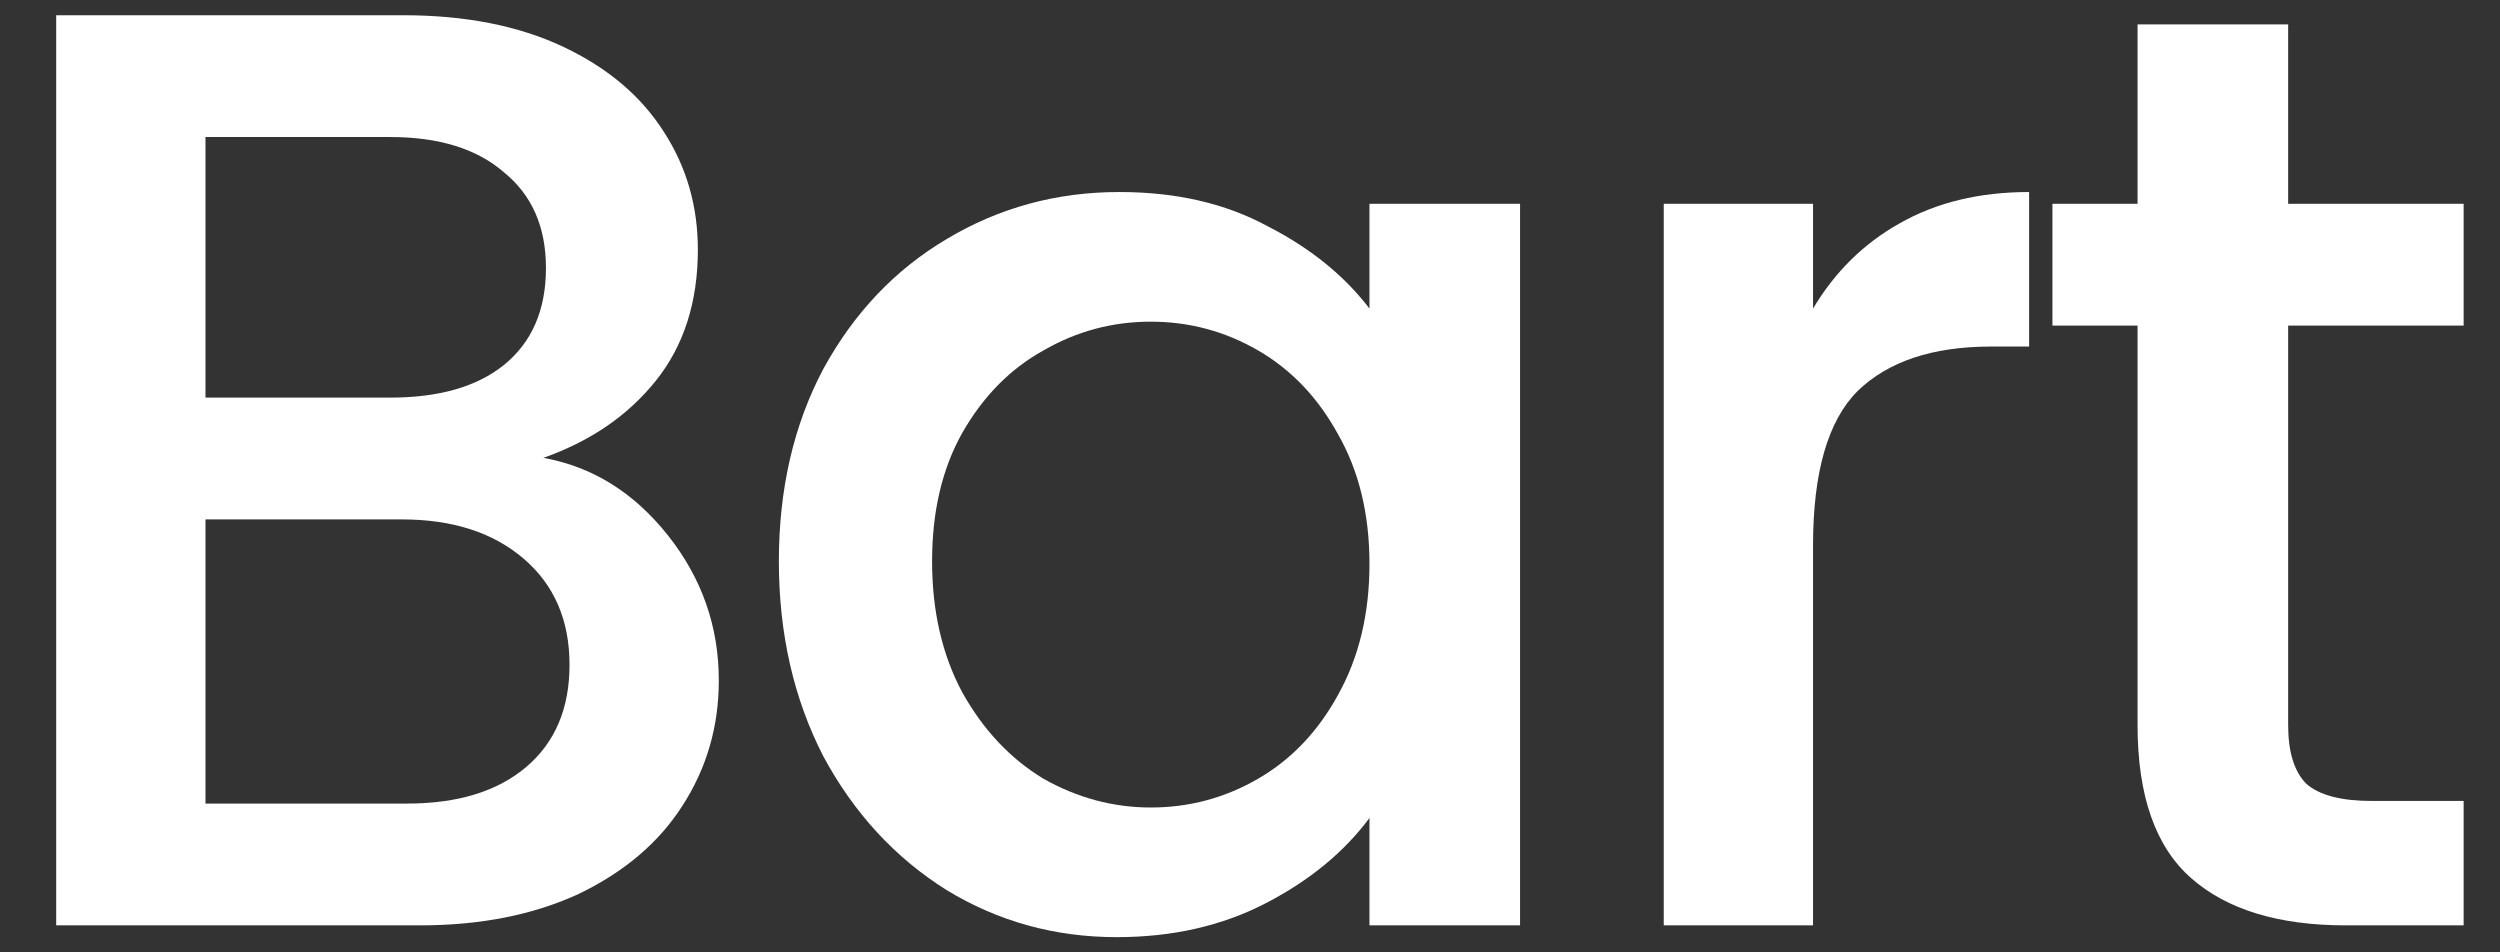
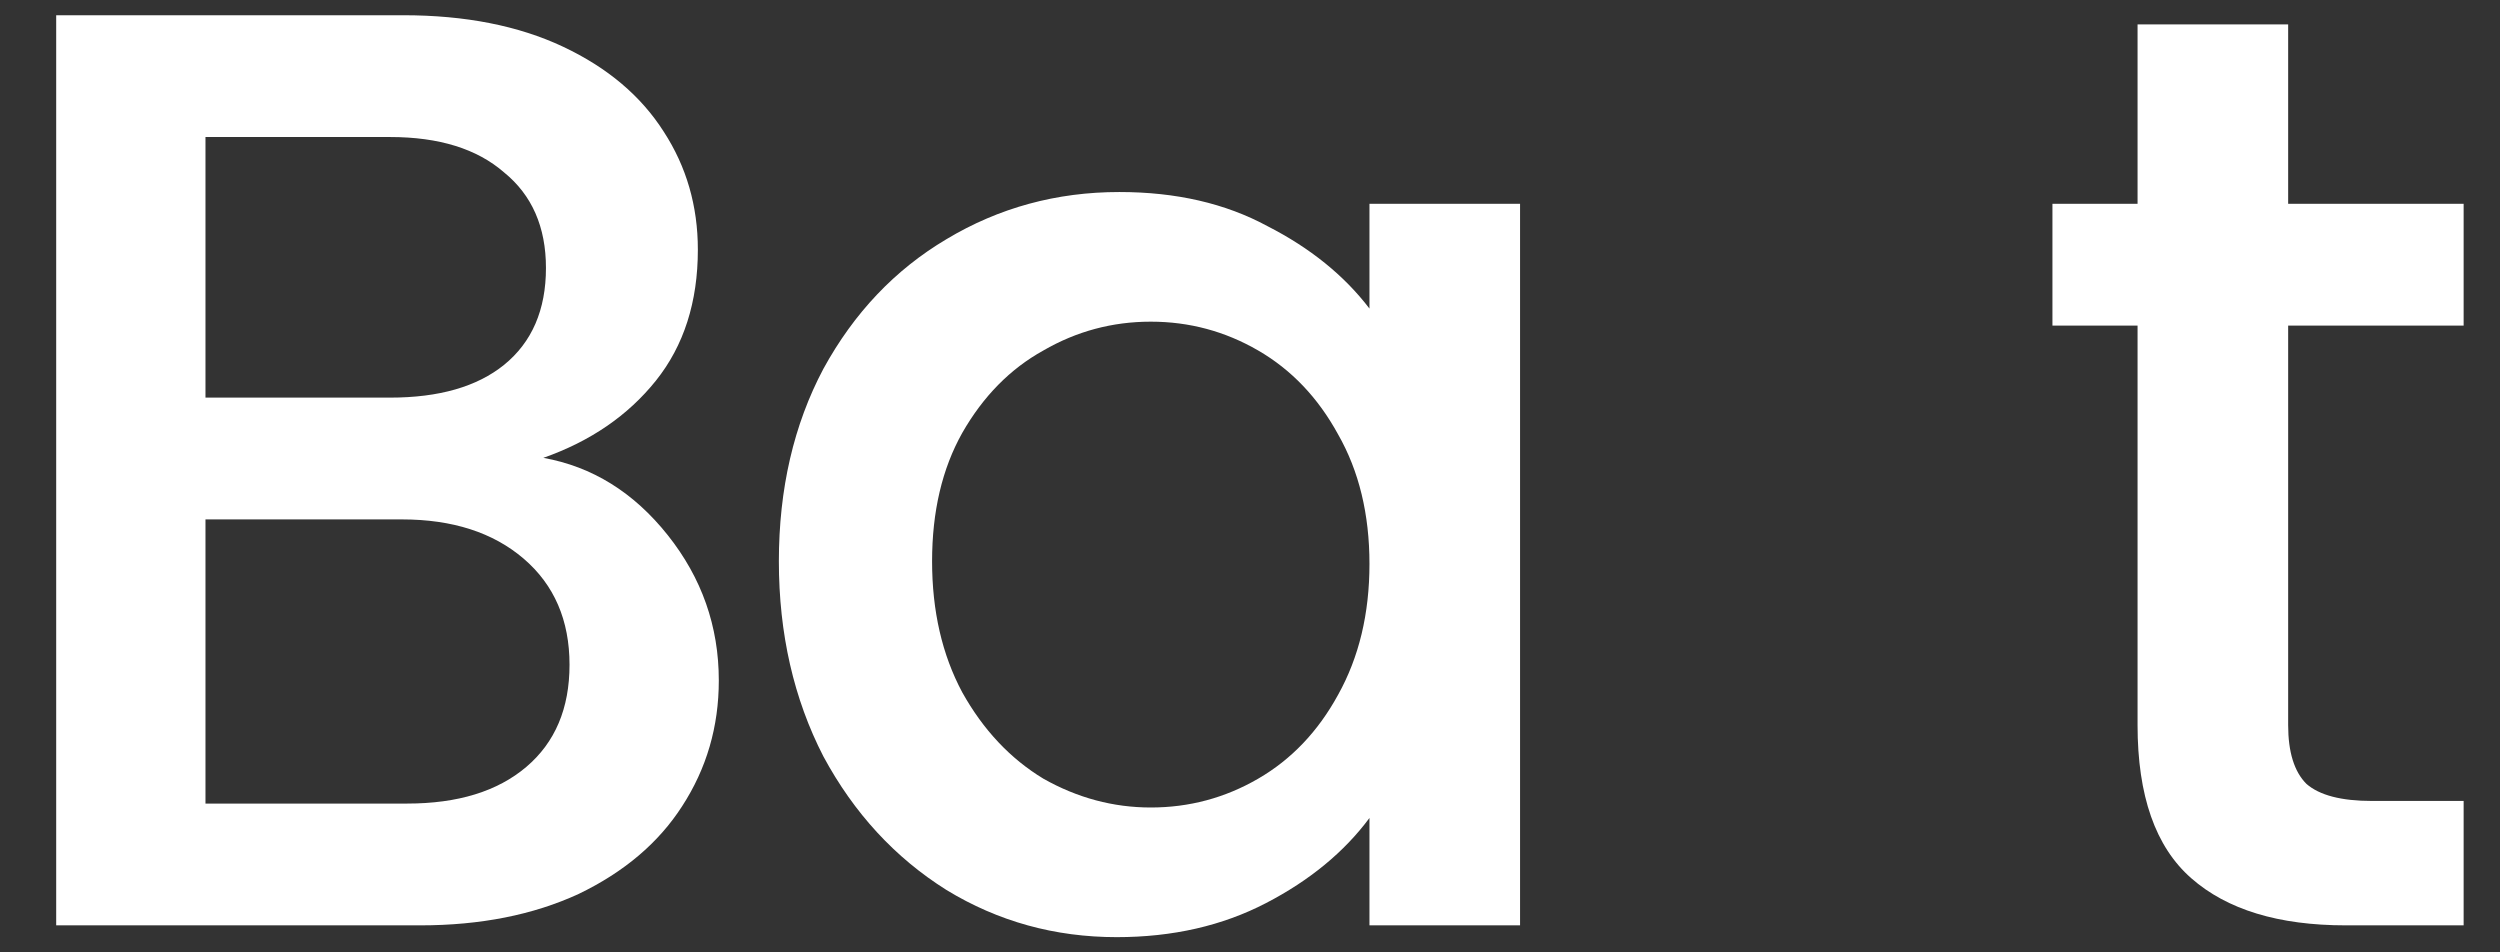
<svg xmlns="http://www.w3.org/2000/svg" width="42" height="16" viewBox="0 0 42 16" fill="none">
  <rect x="0" y="0" width="42" height="16" fill="#333333" stroke="none" />
  <path d="M9.128 7.692C9.949 7.839 10.646 8.271 11.218 8.99C11.79 9.709 12.076 10.523 12.076 11.432C12.076 12.209 11.87 12.913 11.46 13.544C11.064 14.16 10.484 14.651 9.722 15.018C8.959 15.37 8.072 15.546 7.06 15.546H0.944V0.256H6.774C7.815 0.256 8.71 0.432 9.458 0.784C10.206 1.136 10.77 1.613 11.152 2.214C11.533 2.801 11.724 3.461 11.724 4.194C11.724 5.074 11.489 5.807 11.02 6.394C10.55 6.981 9.92 7.413 9.128 7.692ZM3.452 6.68H6.554C7.375 6.68 8.013 6.497 8.468 6.13C8.937 5.749 9.172 5.206 9.172 4.502C9.172 3.813 8.937 3.277 8.468 2.896C8.013 2.5 7.375 2.302 6.554 2.302H3.452V6.68ZM6.84 13.5C7.69 13.5 8.358 13.295 8.842 12.884C9.326 12.473 9.568 11.901 9.568 11.168C9.568 10.42 9.311 9.826 8.798 9.386C8.284 8.946 7.602 8.726 6.752 8.726H3.452V13.5H6.84Z" fill="white" />
  <path d="M13.085 9.43C13.085 8.213 13.335 7.135 13.833 6.196C14.347 5.257 15.036 4.531 15.901 4.018C16.781 3.49 17.749 3.226 18.805 3.226C19.759 3.226 20.587 3.417 21.291 3.798C22.01 4.165 22.582 4.627 23.007 5.184V3.424H25.537V15.546H23.007V13.742C22.582 14.314 22.003 14.791 21.269 15.172C20.536 15.553 19.7 15.744 18.761 15.744C17.72 15.744 16.767 15.48 15.901 14.952C15.036 14.409 14.347 13.661 13.833 12.708C13.335 11.74 13.085 10.647 13.085 9.43ZM23.007 9.474C23.007 8.638 22.831 7.912 22.479 7.296C22.142 6.68 21.695 6.211 21.137 5.888C20.58 5.565 19.979 5.404 19.333 5.404C18.688 5.404 18.087 5.565 17.529 5.888C16.972 6.196 16.517 6.658 16.165 7.274C15.828 7.875 15.659 8.594 15.659 9.43C15.659 10.266 15.828 10.999 16.165 11.63C16.517 12.261 16.972 12.745 17.529 13.082C18.101 13.405 18.703 13.566 19.333 13.566C19.979 13.566 20.58 13.405 21.137 13.082C21.695 12.759 22.142 12.29 22.479 11.674C22.831 11.043 23.007 10.31 23.007 9.474Z" fill="white" />
-   <path d="M30.459 5.184C30.826 4.568 31.31 4.091 31.911 3.754C32.527 3.402 33.253 3.226 34.089 3.226V5.822H33.451C32.469 5.822 31.721 6.071 31.207 6.57C30.709 7.069 30.459 7.934 30.459 9.166V15.546H27.951V3.424H30.459V5.184Z" fill="white" />
  <path d="M38.441 5.47V12.18C38.441 12.635 38.543 12.965 38.749 13.17C38.969 13.361 39.335 13.456 39.849 13.456H41.389V15.546H39.409C38.279 15.546 37.414 15.282 36.813 14.754C36.211 14.226 35.911 13.368 35.911 12.18V5.47H34.481V3.424H35.911V0.41H38.441V3.424H41.389V5.47H38.441Z" fill="white" />
</svg>